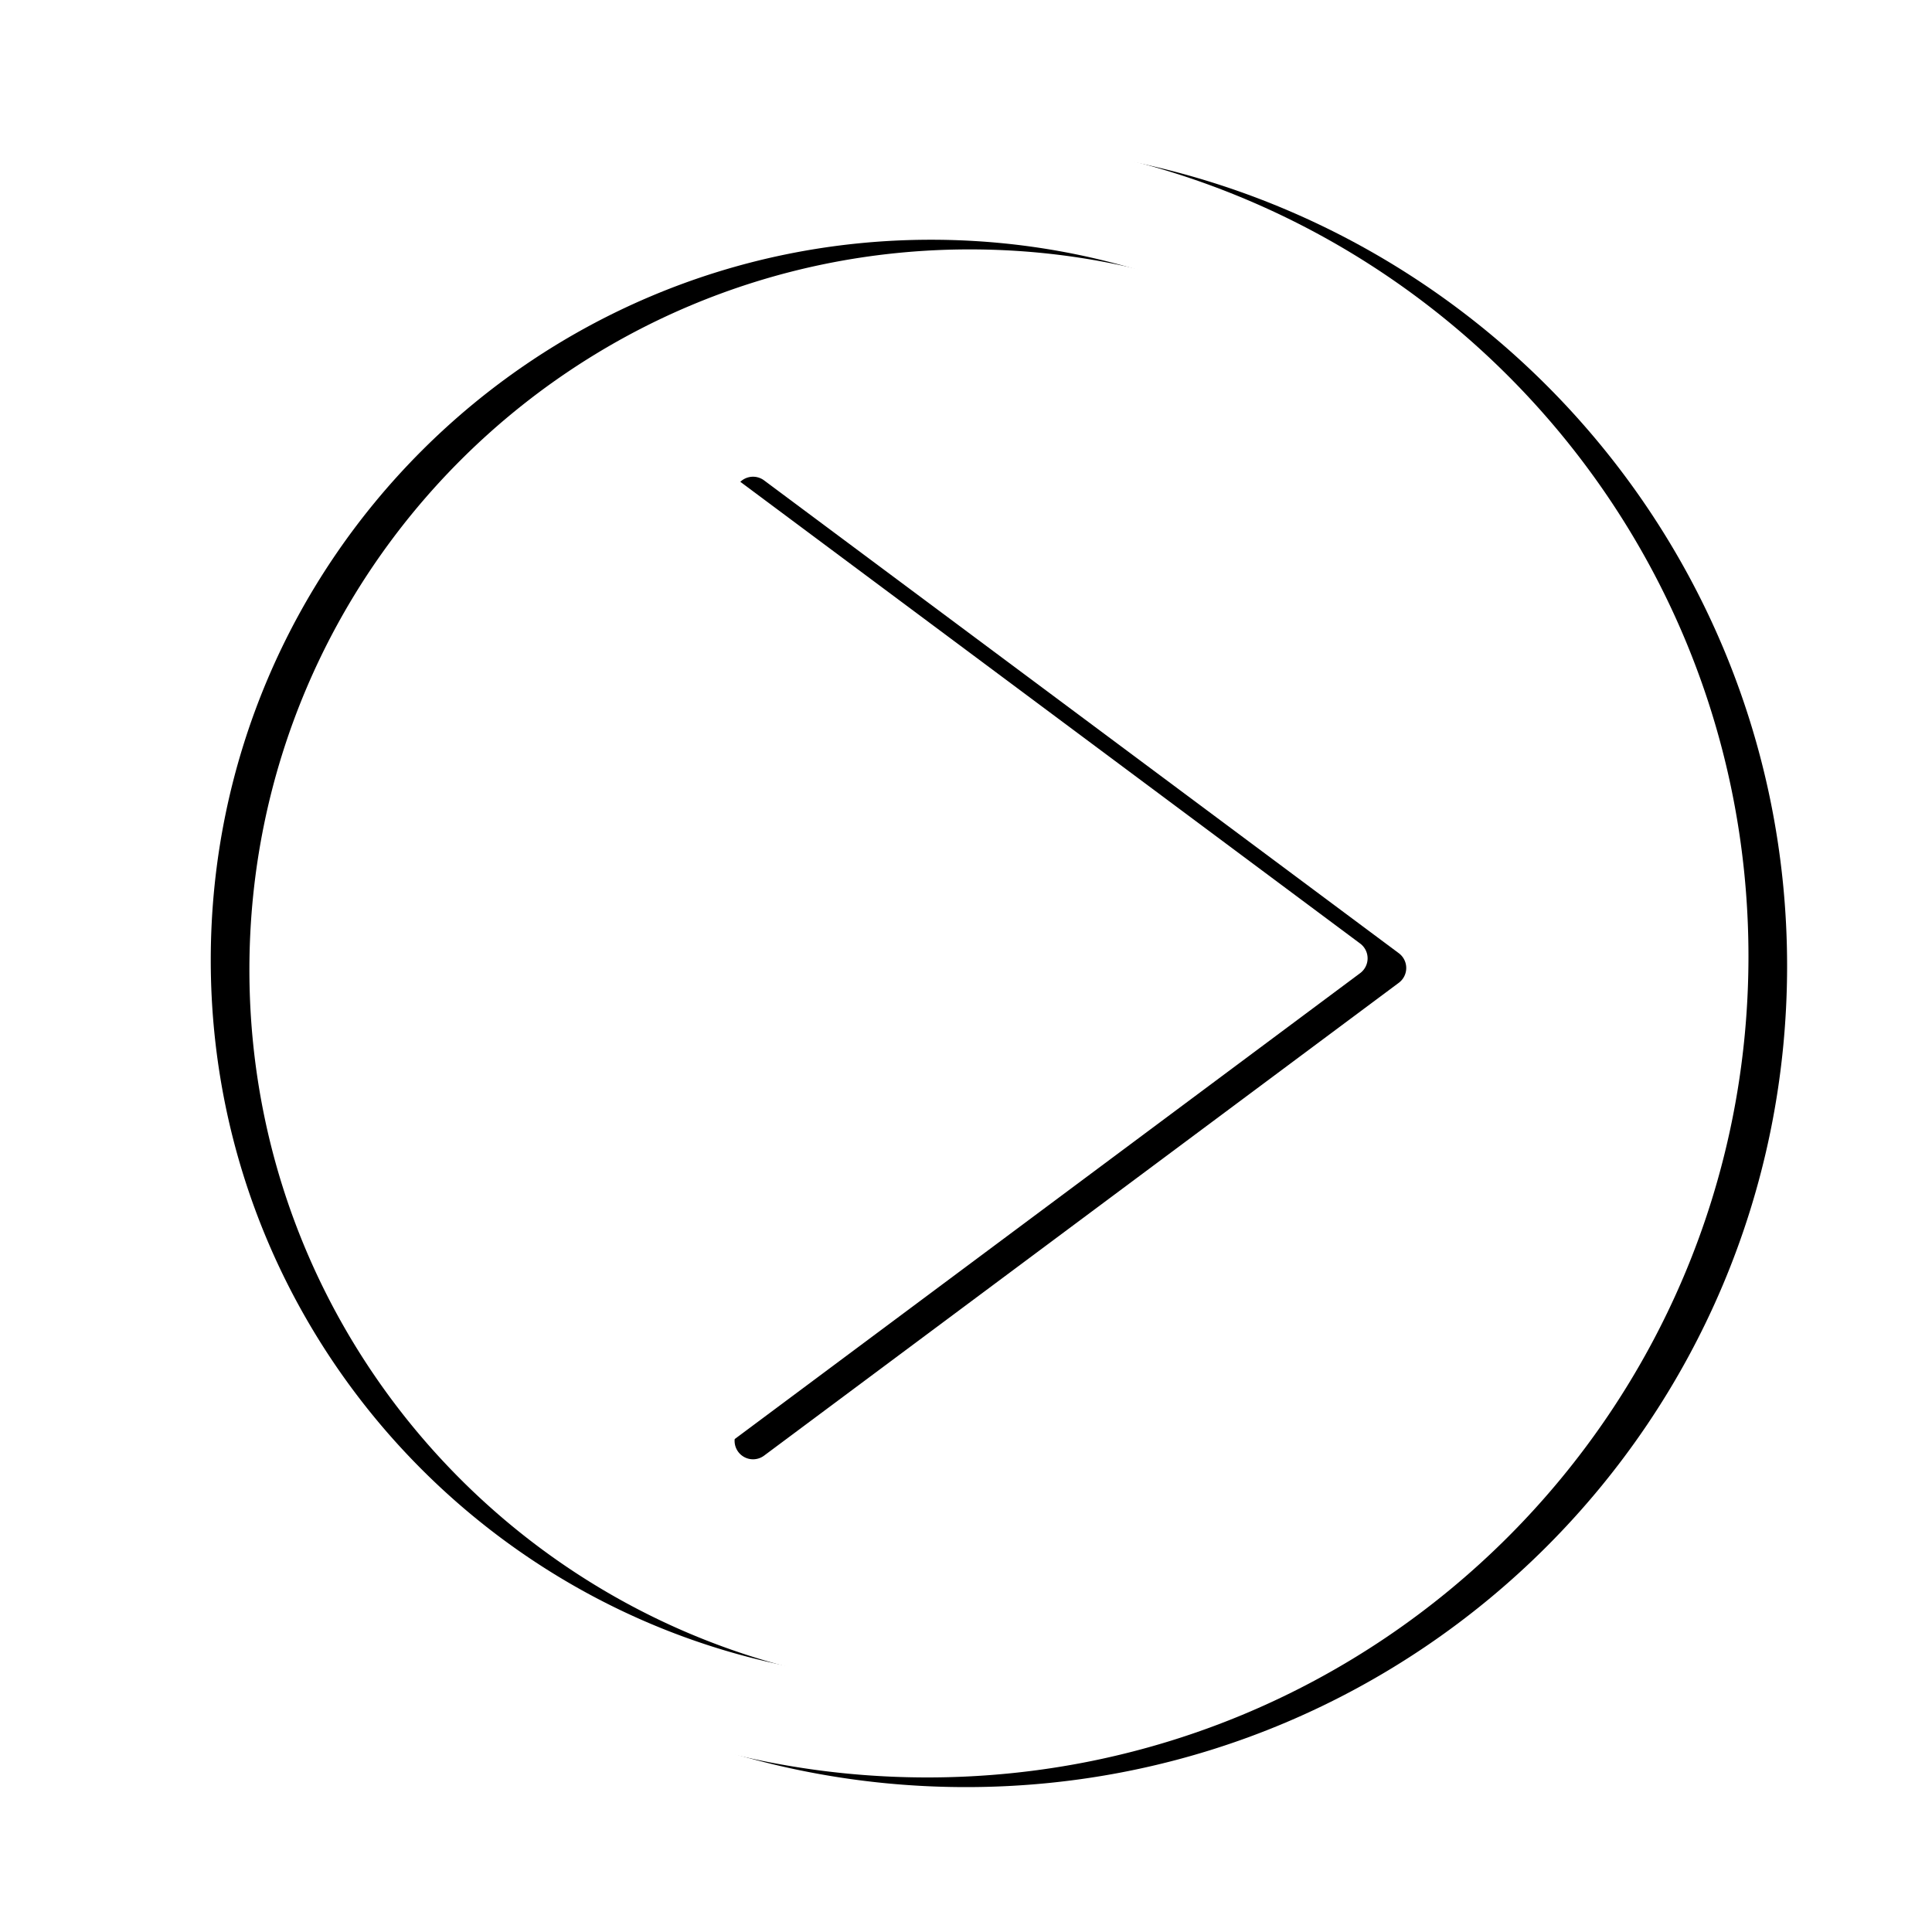
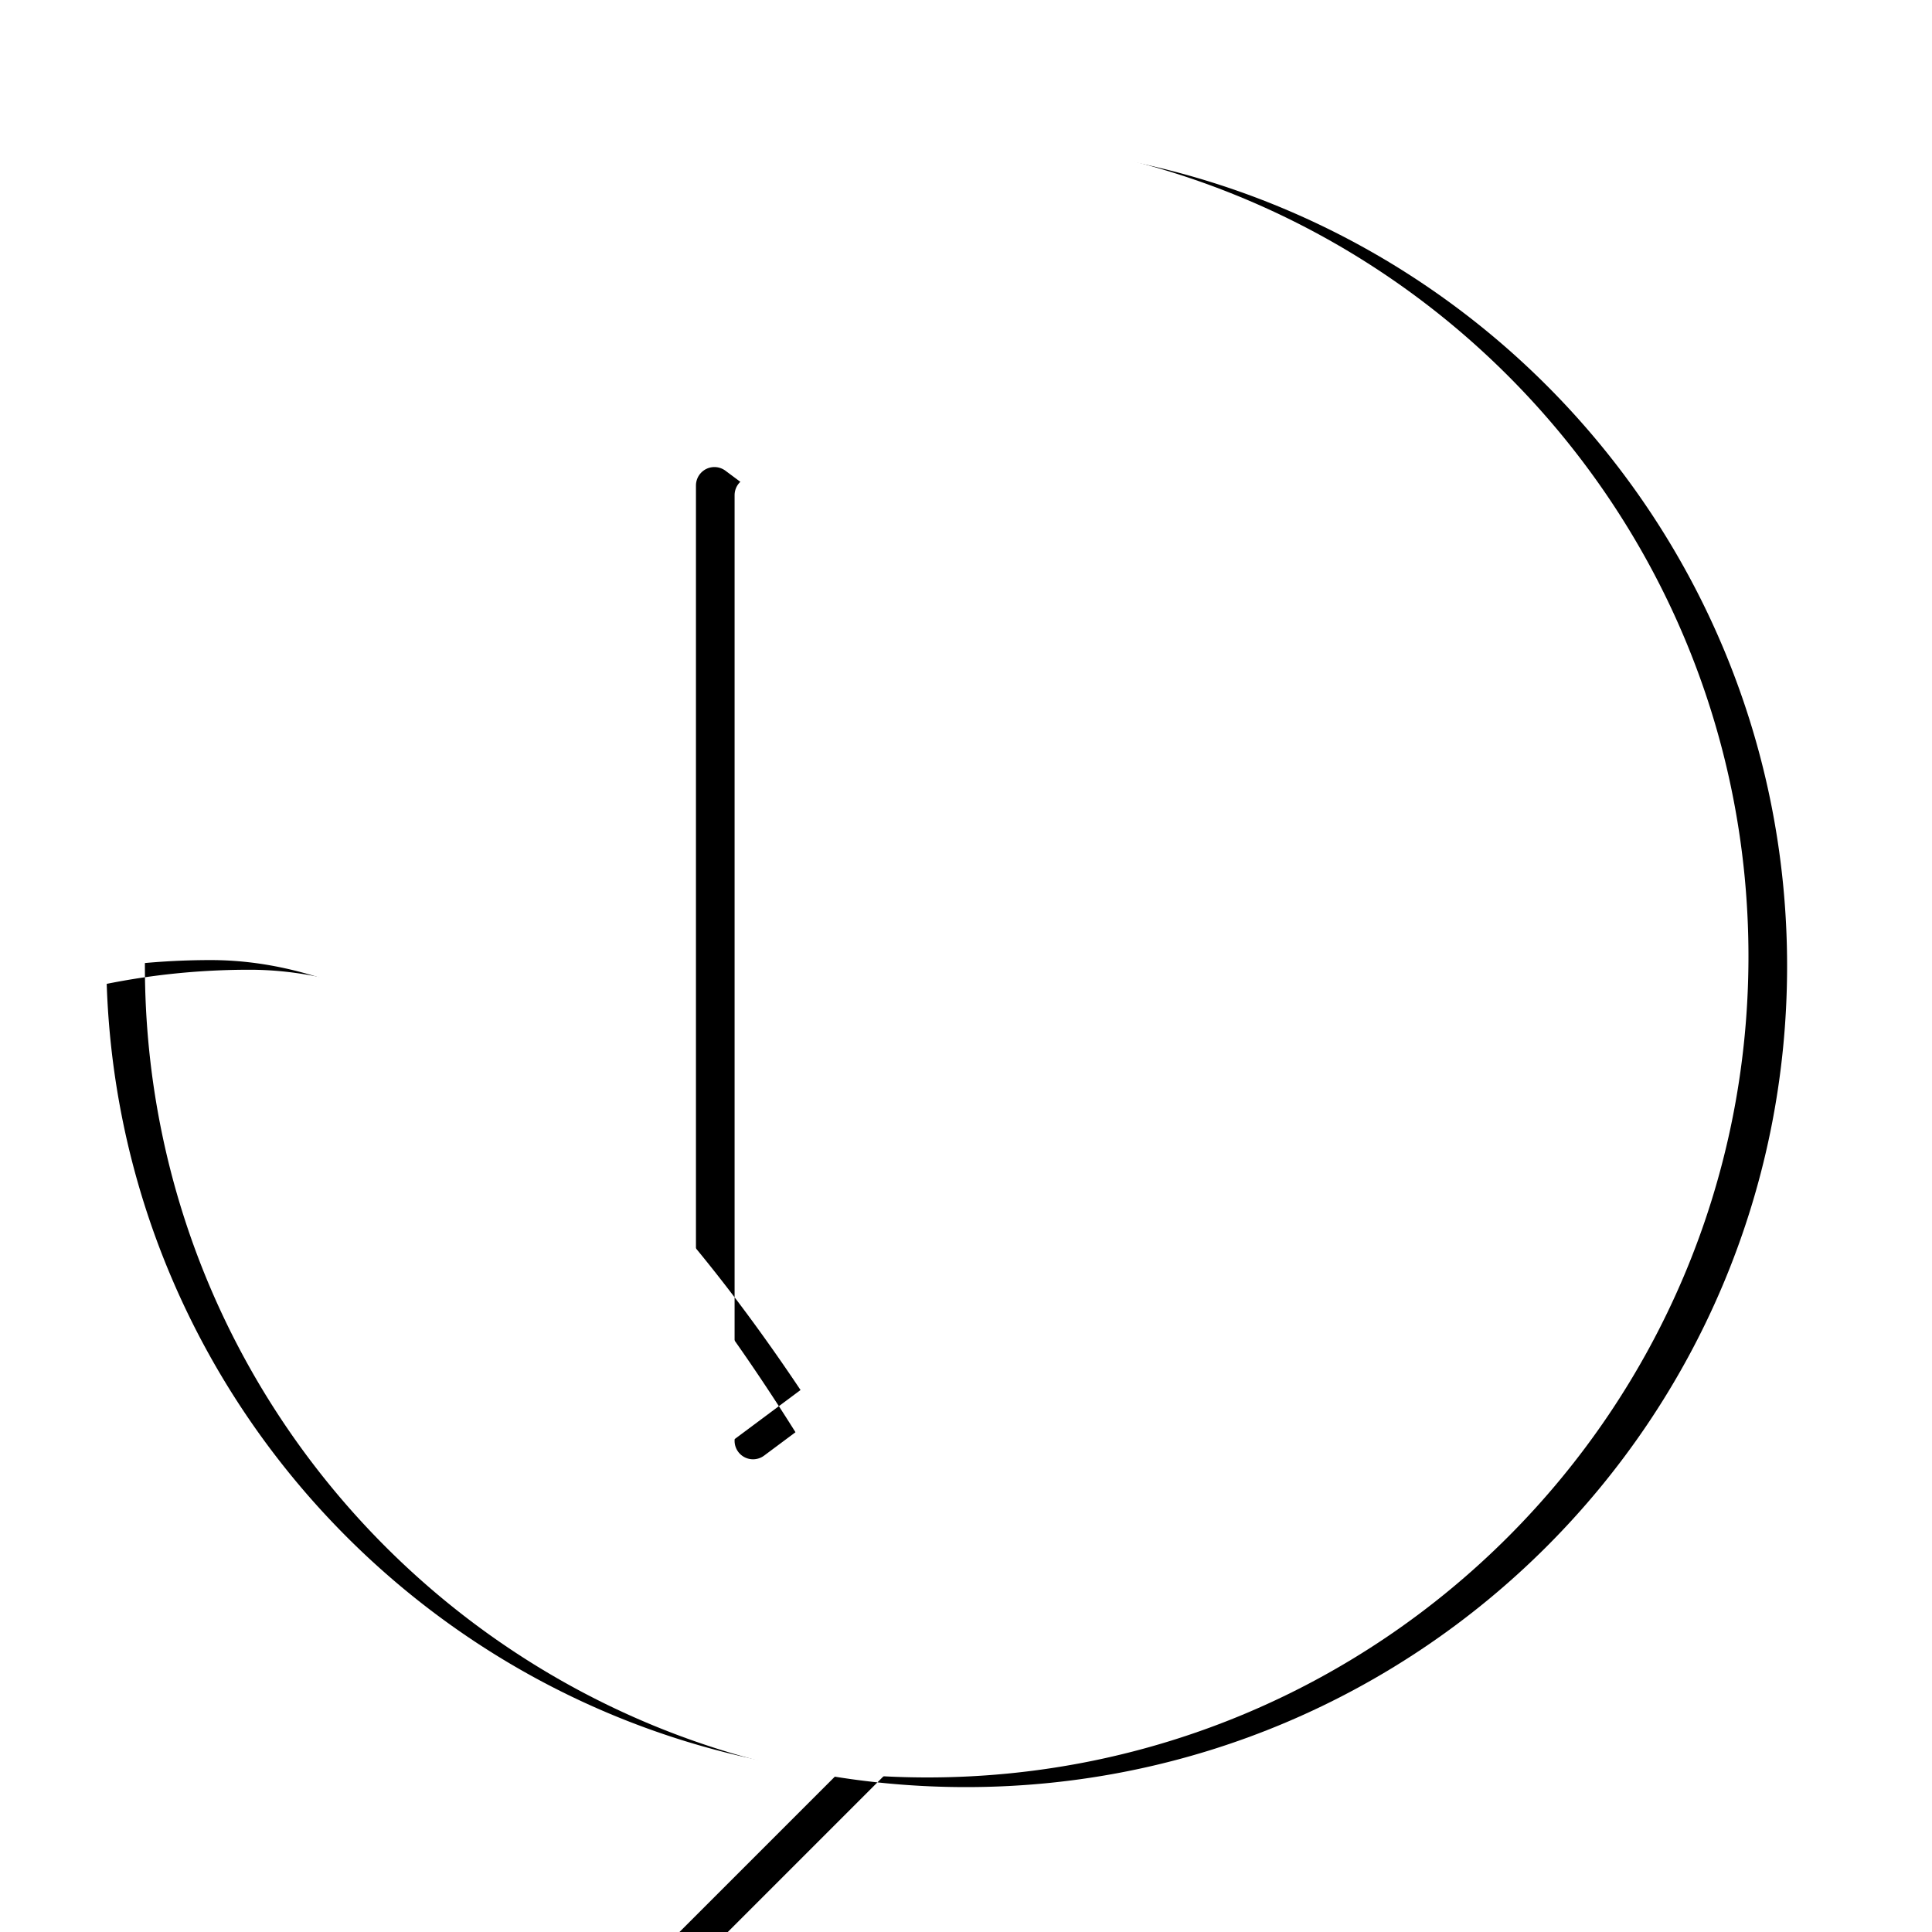
<svg xmlns="http://www.w3.org/2000/svg" xmlns:xlink="http://www.w3.org/1999/xlink" width="200" height="200" viewBox="0 0 200 200">
  <defs>
-     <path id="b" d="M293 271c-46.944 0-85-38.056-85-85s38.056-85 85-85 85 38.056 85 85-38.056 85-85 85zm.386-10.045c41.183 0 74.569-33.386 74.569-74.569s-33.386-74.568-74.569-74.568-74.568 33.385-74.568 74.568 33.385 74.569 74.568 74.569zm-24.34-123.698a1.91 1.91 0 0 1 3.049-1.53l65.71 48.949a1.91 1.91 0 0 1 0 3.062l-65.71 48.95a1.91 1.91 0 0 1-3.05-1.531v-97.9z" />
+     <path id="b" d="M293 271c-46.944 0-85-38.056-85-85s38.056-85 85-85 85 38.056 85 85-38.056 85-85 85zm.386-10.045s-33.386-74.568-74.569-74.568-74.568 33.385-74.568 74.568 33.385 74.569 74.568 74.569zm-24.34-123.698a1.91 1.91 0 0 1 3.049-1.53l65.71 48.949a1.91 1.91 0 0 1 0 3.062l-65.71 48.95a1.91 1.91 0 0 1-3.05-1.531v-97.9z" />
    <filter id="a" width="128.8%" height="128.8%" x="-12.1%" y="-13.8%" filterUnits="objectBoundingBox">
      <feOffset dx="4" dy="1" in="SourceAlpha" result="shadowOffsetOuter1" />
      <feGaussianBlur in="shadowOffsetOuter1" result="shadowBlurOuter1" stdDeviation="7.5" />
      <feColorMatrix in="shadowBlurOuter1" values="0 0 0 0 0 0 0 0 0 0 0 0 0 0 0 0 0 0 0.5 0" />
    </filter>
  </defs>
  <g fill="none" fill-rule="evenodd" transform="translate(-197 -87)">
    <use fill="#000" filter="url(#a)" xlink:href="#b" />
    <use fill="#FFF" xlink:href="#b" />
  </g>
</svg>